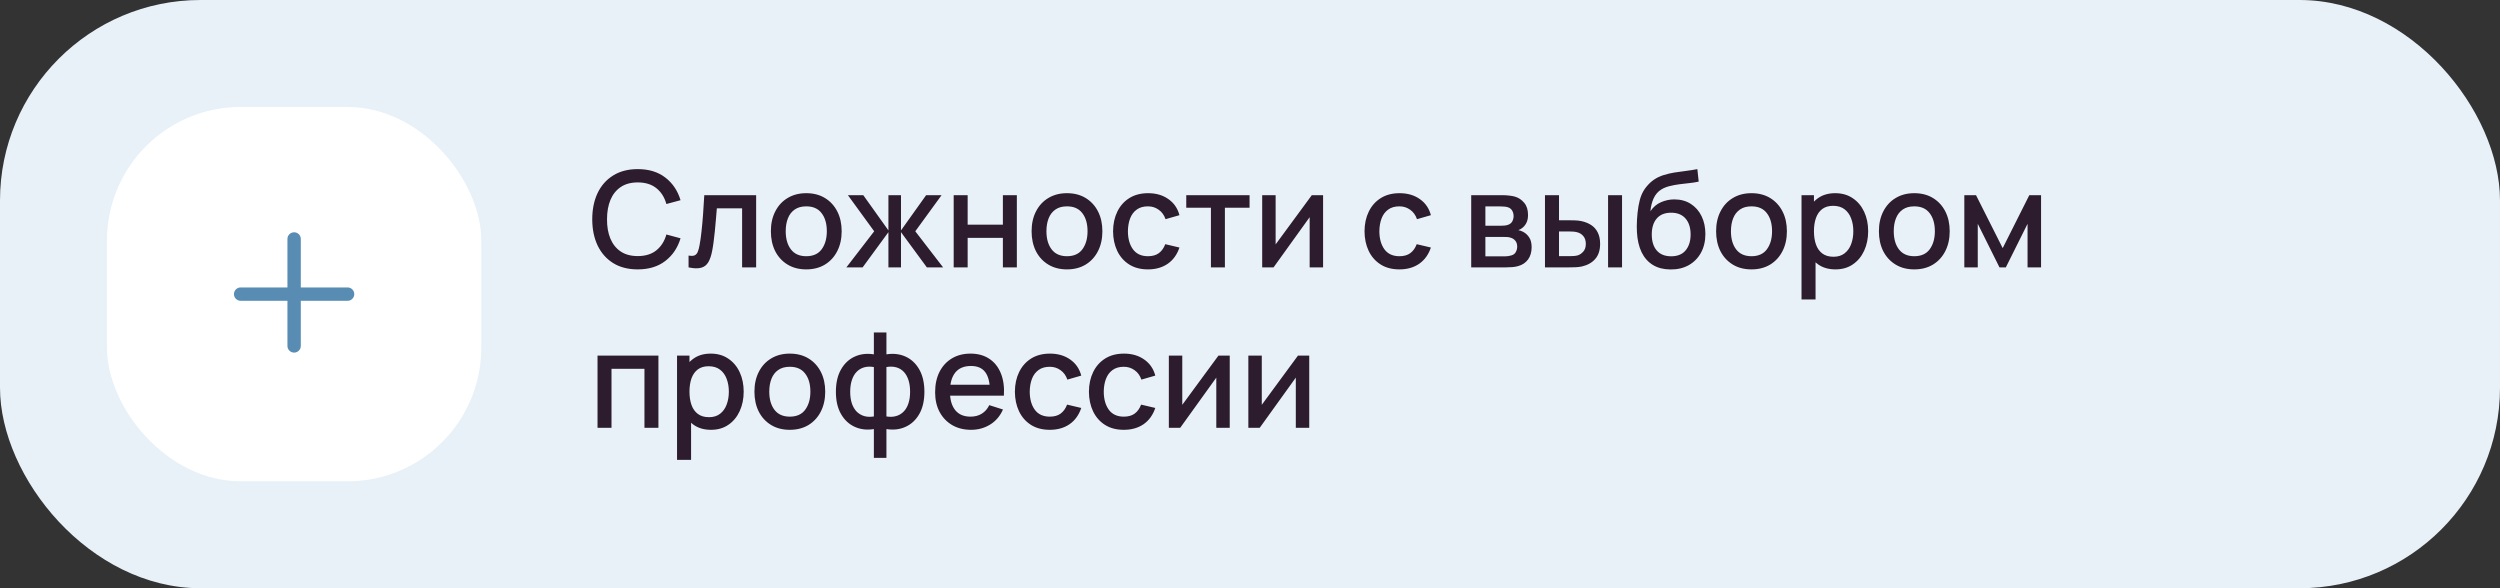
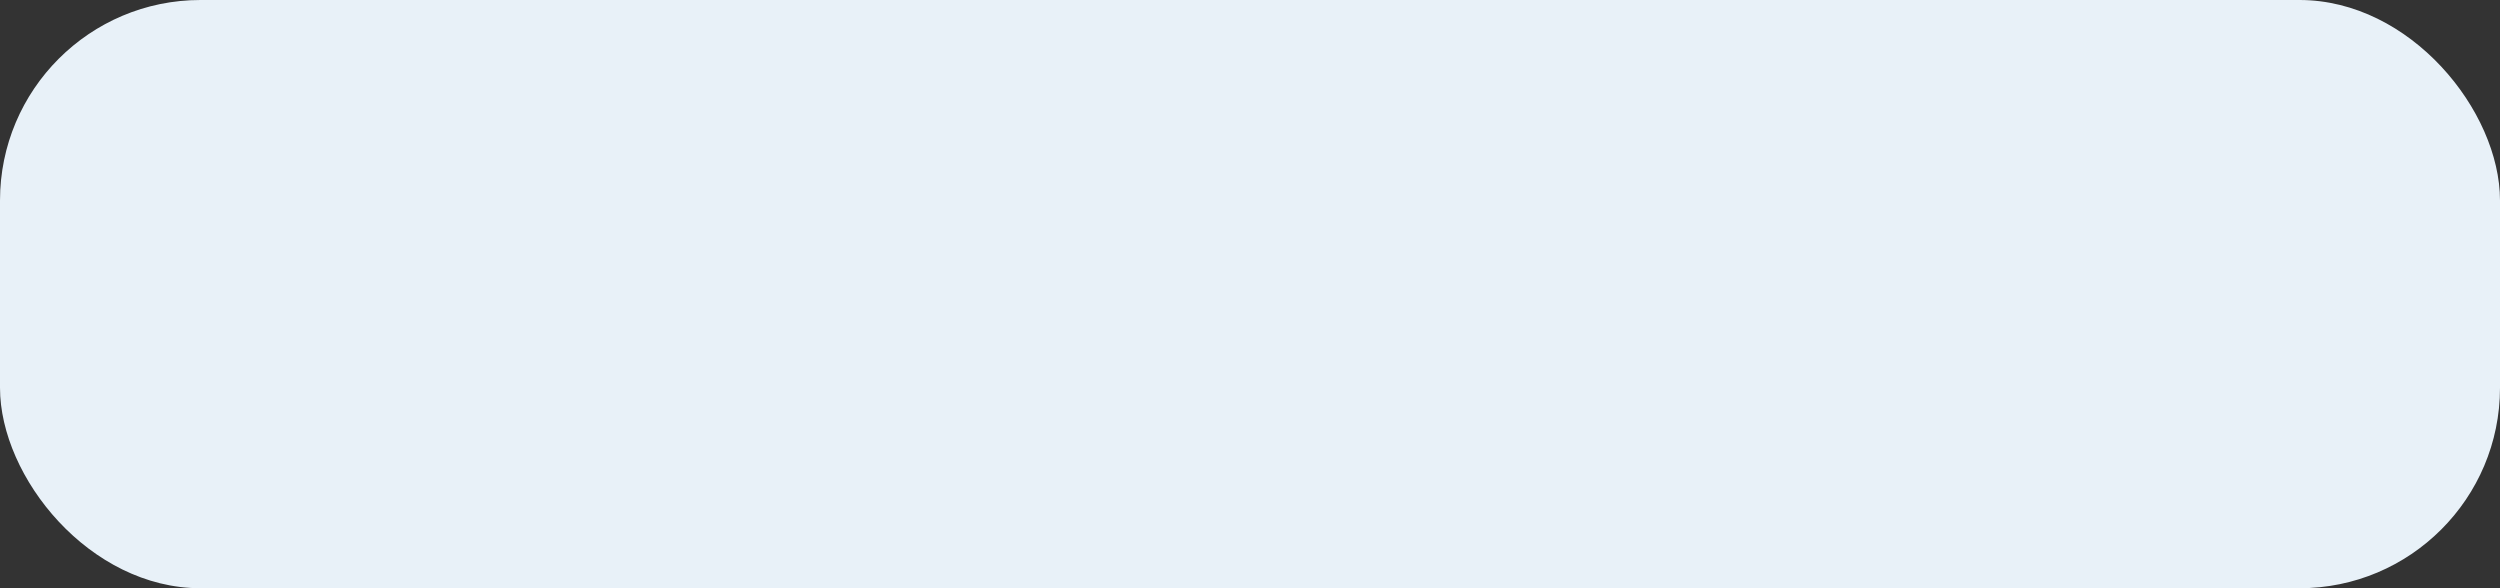
<svg xmlns="http://www.w3.org/2000/svg" width="374" height="88" viewBox="0 0 374 88" fill="none">
  <rect x="0" y="0" width="374" height="88" fill="#333333" stroke="none" />
  <rect width="374" height="88" rx="30" fill="#E8F1F8" />
-   <rect x="16" y="16" width="56" height="56" rx="20" fill="white" />
-   <path fill-rule="evenodd" clip-rule="evenodd" d="M45 35.75C45 35.198 44.552 34.75 44 34.75C43.448 34.75 43 35.198 43 35.75V43H36C35.448 43 35 43.448 35 44C35 44.552 35.448 45 36 45H43V51.75C43 52.302 43.448 52.75 44 52.75C44.552 52.75 45 52.302 45 51.75V45H52C52.552 45 53 44.552 53 44C53 43.448 52.552 43 52 43H45V35.75Z" fill="#588CB3" />
-   <path d="M95.41 40.3C93.97 40.3 92.743 39.987 91.73 39.36C90.717 38.727 89.94 37.847 89.4 36.72C88.867 35.593 88.6 34.287 88.6 32.8C88.6 31.313 88.867 30.007 89.4 28.88C89.94 27.753 90.717 26.877 91.73 26.25C92.743 25.617 93.97 25.3 95.41 25.3C97.07 25.3 98.443 25.72 99.53 26.56C100.623 27.4 101.383 28.53 101.81 29.95L99.69 30.52C99.41 29.513 98.91 28.723 98.19 28.15C97.477 27.577 96.55 27.29 95.41 27.29C94.39 27.29 93.54 27.52 92.86 27.98C92.18 28.44 91.667 29.083 91.32 29.91C90.98 30.737 90.81 31.7 90.81 32.8C90.803 33.9 90.97 34.863 91.31 35.69C91.657 36.517 92.17 37.16 92.85 37.62C93.537 38.08 94.39 38.31 95.41 38.31C96.55 38.31 97.477 38.023 98.19 37.45C98.91 36.87 99.41 36.08 99.69 35.08L101.81 35.65C101.383 37.07 100.623 38.2 99.53 39.04C98.443 39.88 97.07 40.3 95.41 40.3ZM103.009 40V38.23C103.409 38.303 103.713 38.293 103.919 38.2C104.133 38.1 104.289 37.92 104.389 37.66C104.496 37.4 104.586 37.063 104.659 36.65C104.773 36.043 104.869 35.353 104.949 34.58C105.036 33.8 105.113 32.957 105.179 32.05C105.246 31.143 105.306 30.193 105.359 29.2H113.119V40H111.019V31.17H107.239C107.199 31.697 107.153 32.257 107.099 32.85C107.053 33.437 106.999 34.02 106.939 34.6C106.879 35.18 106.816 35.723 106.749 36.23C106.683 36.737 106.613 37.17 106.539 37.53C106.406 38.25 106.209 38.823 105.949 39.25C105.696 39.67 105.336 39.94 104.869 40.06C104.403 40.187 103.783 40.167 103.009 40ZM120.613 40.3C119.533 40.3 118.597 40.057 117.803 39.57C117.01 39.083 116.397 38.413 115.963 37.56C115.537 36.7 115.323 35.71 115.323 34.59C115.323 33.463 115.543 32.473 115.983 31.62C116.423 30.76 117.04 30.093 117.833 29.62C118.627 29.14 119.553 28.9 120.613 28.9C121.693 28.9 122.63 29.143 123.423 29.63C124.217 30.117 124.83 30.787 125.263 31.64C125.697 32.493 125.913 33.477 125.913 34.59C125.913 35.717 125.693 36.71 125.253 37.57C124.82 38.423 124.207 39.093 123.413 39.58C122.62 40.06 121.687 40.3 120.613 40.3ZM120.613 38.33C121.647 38.33 122.417 37.983 122.923 37.29C123.437 36.59 123.693 35.69 123.693 34.59C123.693 33.463 123.433 32.563 122.913 31.89C122.4 31.21 121.633 30.87 120.613 30.87C119.913 30.87 119.337 31.03 118.883 31.35C118.43 31.663 118.093 32.1 117.873 32.66C117.653 33.213 117.543 33.857 117.543 34.59C117.543 35.723 117.803 36.63 118.323 37.31C118.843 37.99 119.607 38.33 120.613 38.33ZM126.618 40L130.778 34.6L126.848 29.2H129.148L132.908 34.47V29.2H134.788V34.47L138.548 29.2H140.858L136.928 34.6L141.088 40H138.658L134.788 34.73V40H132.908V34.73L129.048 40H126.618ZM142.671 40V29.2H144.761V33.61H150.031V29.2H152.121V40H150.031V35.58H144.761V40H142.671ZM159.617 40.3C158.537 40.3 157.601 40.057 156.807 39.57C156.014 39.083 155.401 38.413 154.967 37.56C154.541 36.7 154.327 35.71 154.327 34.59C154.327 33.463 154.547 32.473 154.987 31.62C155.427 30.76 156.044 30.093 156.837 29.62C157.631 29.14 158.557 28.9 159.617 28.9C160.697 28.9 161.634 29.143 162.427 29.63C163.221 30.117 163.834 30.787 164.267 31.64C164.701 32.493 164.917 33.477 164.917 34.59C164.917 35.717 164.697 36.71 164.257 37.57C163.824 38.423 163.211 39.093 162.417 39.58C161.624 40.06 160.691 40.3 159.617 40.3ZM159.617 38.33C160.651 38.33 161.421 37.983 161.927 37.29C162.441 36.59 162.697 35.69 162.697 34.59C162.697 33.463 162.437 32.563 161.917 31.89C161.404 31.21 160.637 30.87 159.617 30.87C158.917 30.87 158.341 31.03 157.887 31.35C157.434 31.663 157.097 32.1 156.877 32.66C156.657 33.213 156.547 33.857 156.547 34.59C156.547 35.723 156.807 36.63 157.327 37.31C157.847 37.99 158.611 38.33 159.617 38.33ZM171.735 40.3C170.628 40.3 169.688 40.053 168.915 39.56C168.142 39.067 167.548 38.39 167.135 37.53C166.728 36.67 166.522 35.693 166.515 34.6C166.522 33.487 166.735 32.503 167.155 31.65C167.575 30.79 168.175 30.117 168.955 29.63C169.735 29.143 170.672 28.9 171.765 28.9C172.945 28.9 173.952 29.193 174.785 29.78C175.625 30.367 176.178 31.17 176.445 32.19L174.365 32.79C174.158 32.183 173.818 31.713 173.345 31.38C172.878 31.04 172.342 30.87 171.735 30.87C171.048 30.87 170.485 31.033 170.045 31.36C169.605 31.68 169.278 32.12 169.065 32.68C168.852 33.24 168.742 33.88 168.735 34.6C168.742 35.713 168.995 36.613 169.495 37.3C170.002 37.987 170.748 38.33 171.735 38.33C172.408 38.33 172.952 38.177 173.365 37.87C173.785 37.557 174.105 37.11 174.325 36.53L176.445 37.03C176.092 38.083 175.508 38.893 174.695 39.46C173.882 40.02 172.895 40.3 171.735 40.3ZM181.155 40V31.08H177.465V29.2H186.935V31.08H183.245V40H181.155ZM197.934 29.2V40H195.924V32.49L190.524 40H188.824V29.2H190.834V36.56L196.244 29.2H197.934ZM209.352 40.3C208.245 40.3 207.305 40.053 206.532 39.56C205.759 39.067 205.165 38.39 204.752 37.53C204.345 36.67 204.139 35.693 204.132 34.6C204.139 33.487 204.352 32.503 204.772 31.65C205.192 30.79 205.792 30.117 206.572 29.63C207.352 29.143 208.289 28.9 209.382 28.9C210.562 28.9 211.569 29.193 212.402 29.78C213.242 30.367 213.795 31.17 214.062 32.19L211.982 32.79C211.775 32.183 211.435 31.713 210.962 31.38C210.495 31.04 209.959 30.87 209.352 30.87C208.665 30.87 208.102 31.033 207.662 31.36C207.222 31.68 206.895 32.12 206.682 32.68C206.469 33.24 206.359 33.88 206.352 34.6C206.359 35.713 206.612 36.613 207.112 37.3C207.619 37.987 208.365 38.33 209.352 38.33C210.025 38.33 210.569 38.177 210.982 37.87C211.402 37.557 211.722 37.11 211.942 36.53L214.062 37.03C213.709 38.083 213.125 38.893 212.312 39.46C211.499 40.02 210.512 40.3 209.352 40.3ZM220.093 40V29.2H224.843C225.156 29.2 225.47 29.22 225.783 29.26C226.096 29.293 226.373 29.343 226.613 29.41C227.16 29.563 227.626 29.87 228.013 30.33C228.4 30.783 228.593 31.39 228.593 32.15C228.593 32.583 228.526 32.95 228.393 33.25C228.26 33.543 228.076 33.797 227.843 34.01C227.736 34.103 227.623 34.187 227.503 34.26C227.383 34.333 227.263 34.39 227.143 34.43C227.39 34.47 227.633 34.557 227.873 34.69C228.24 34.883 228.54 35.163 228.773 35.53C229.013 35.89 229.133 36.373 229.133 36.98C229.133 37.707 228.956 38.317 228.603 38.81C228.25 39.297 227.75 39.63 227.103 39.81C226.85 39.883 226.563 39.933 226.243 39.96C225.93 39.987 225.616 40 225.303 40H220.093ZM222.213 38.35H225.173C225.313 38.35 225.473 38.337 225.653 38.31C225.833 38.283 225.993 38.247 226.133 38.2C226.433 38.107 226.646 37.937 226.773 37.69C226.906 37.443 226.973 37.18 226.973 36.9C226.973 36.52 226.873 36.217 226.673 35.99C226.473 35.757 226.22 35.607 225.913 35.54C225.78 35.493 225.633 35.467 225.473 35.46C225.313 35.453 225.176 35.45 225.063 35.45H222.213V38.35ZM222.213 33.77H224.553C224.746 33.77 224.943 33.76 225.143 33.74C225.343 33.713 225.516 33.67 225.663 33.61C225.923 33.51 226.116 33.343 226.243 33.11C226.37 32.87 226.433 32.61 226.433 32.33C226.433 32.023 226.363 31.75 226.223 31.51C226.083 31.27 225.873 31.103 225.593 31.01C225.4 30.943 225.176 30.907 224.923 30.9C224.676 30.887 224.52 30.88 224.453 30.88H222.213V33.77ZM231.128 40V29.2H233.228V32.95H234.648C234.955 32.95 235.285 32.957 235.638 32.97C235.992 32.983 236.292 33.017 236.538 33.07C237.118 33.19 237.622 33.39 238.048 33.67C238.475 33.95 238.802 34.323 239.028 34.79C239.262 35.25 239.378 35.817 239.378 36.49C239.378 37.43 239.135 38.18 238.648 38.74C238.162 39.293 237.502 39.667 236.668 39.86C236.402 39.92 236.085 39.96 235.718 39.98C235.358 39.993 235.025 40 234.718 40H231.128ZM233.228 38.32H234.838C235.012 38.32 235.205 38.313 235.418 38.3C235.632 38.287 235.828 38.257 236.008 38.21C236.322 38.117 236.605 37.927 236.858 37.64C237.112 37.353 237.238 36.97 237.238 36.49C237.238 35.997 237.112 35.603 236.858 35.31C236.612 35.017 236.298 34.827 235.918 34.74C235.745 34.693 235.562 34.663 235.368 34.65C235.182 34.637 235.005 34.63 234.838 34.63H233.228V38.32ZM240.568 40V29.2H242.658V40H240.568ZM249.895 40.31C248.868 40.303 247.995 40.08 247.275 39.64C246.555 39.2 245.991 38.567 245.585 37.74C245.185 36.907 244.951 35.903 244.885 34.73C244.851 34.163 244.855 33.537 244.895 32.85C244.935 32.157 245.008 31.487 245.115 30.84C245.228 30.193 245.371 29.653 245.545 29.22C245.738 28.74 246.001 28.3 246.335 27.9C246.668 27.493 247.035 27.153 247.435 26.88C247.861 26.587 248.335 26.36 248.855 26.2C249.375 26.033 249.918 25.903 250.485 25.81C251.058 25.717 251.635 25.637 252.215 25.57C252.801 25.497 253.371 25.407 253.925 25.3L254.125 27.17C253.758 27.257 253.325 27.327 252.825 27.38C252.331 27.433 251.818 27.493 251.285 27.56C250.758 27.627 250.255 27.72 249.775 27.84C249.295 27.96 248.878 28.13 248.525 28.35C248.025 28.657 247.641 29.103 247.375 29.69C247.115 30.277 246.958 30.913 246.905 31.6C247.318 30.973 247.845 30.523 248.485 30.25C249.125 29.97 249.788 29.83 250.475 29.83C251.435 29.83 252.261 30.057 252.955 30.51C253.655 30.963 254.191 31.58 254.565 32.36C254.938 33.14 255.125 34.023 255.125 35.01C255.125 36.077 254.905 37.01 254.465 37.81C254.031 38.603 253.421 39.223 252.635 39.67C251.848 40.11 250.935 40.323 249.895 40.31ZM250.005 38.34C250.965 38.34 251.688 38.043 252.175 37.45C252.668 36.857 252.915 36.067 252.915 35.08C252.915 34.067 252.661 33.27 252.155 32.69C251.648 32.11 250.931 31.82 250.005 31.82C249.065 31.82 248.345 32.11 247.845 32.69C247.351 33.27 247.105 34.067 247.105 35.08C247.105 36.107 247.355 36.907 247.855 37.48C248.355 38.053 249.071 38.34 250.005 38.34ZM262.02 40.3C260.94 40.3 260.003 40.057 259.21 39.57C258.416 39.083 257.803 38.413 257.37 37.56C256.943 36.7 256.73 35.71 256.73 34.59C256.73 33.463 256.95 32.473 257.39 31.62C257.83 30.76 258.446 30.093 259.24 29.62C260.033 29.14 260.96 28.9 262.02 28.9C263.1 28.9 264.036 29.143 264.83 29.63C265.623 30.117 266.236 30.787 266.67 31.64C267.103 32.493 267.32 33.477 267.32 34.59C267.32 35.717 267.1 36.71 266.66 37.57C266.226 38.423 265.613 39.093 264.82 39.58C264.026 40.06 263.093 40.3 262.02 40.3ZM262.02 38.33C263.053 38.33 263.823 37.983 264.33 37.29C264.843 36.59 265.1 35.69 265.1 34.59C265.1 33.463 264.84 32.563 264.32 31.89C263.806 31.21 263.04 30.87 262.02 30.87C261.32 30.87 260.743 31.03 260.29 31.35C259.836 31.663 259.5 32.1 259.28 32.66C259.06 33.213 258.95 33.857 258.95 34.59C258.95 35.723 259.21 36.63 259.73 37.31C260.25 37.99 261.013 38.33 262.02 38.33ZM274.587 40.3C273.554 40.3 272.687 40.05 271.987 39.55C271.287 39.043 270.757 38.36 270.397 37.5C270.037 36.64 269.857 35.67 269.857 34.59C269.857 33.51 270.034 32.54 270.387 31.68C270.747 30.82 271.274 30.143 271.967 29.65C272.667 29.15 273.527 28.9 274.547 28.9C275.561 28.9 276.434 29.15 277.167 29.65C277.907 30.143 278.477 30.82 278.877 31.68C279.277 32.533 279.477 33.503 279.477 34.59C279.477 35.67 279.277 36.643 278.877 37.51C278.484 38.37 277.921 39.05 277.187 39.55C276.461 40.05 275.594 40.3 274.587 40.3ZM269.507 44.8V29.2H271.367V36.97H271.607V44.8H269.507ZM274.297 38.41C274.964 38.41 275.514 38.24 275.947 37.9C276.387 37.56 276.714 37.103 276.927 36.53C277.147 35.95 277.257 35.303 277.257 34.59C277.257 33.883 277.147 33.243 276.927 32.67C276.714 32.097 276.384 31.64 275.937 31.3C275.491 30.96 274.921 30.79 274.227 30.79C273.574 30.79 273.034 30.95 272.607 31.27C272.187 31.59 271.874 32.037 271.667 32.61C271.467 33.183 271.367 33.843 271.367 34.59C271.367 35.337 271.467 35.997 271.667 36.57C271.867 37.143 272.184 37.593 272.617 37.92C273.051 38.247 273.611 38.41 274.297 38.41ZM286.375 40.3C285.295 40.3 284.358 40.057 283.565 39.57C282.772 39.083 282.158 38.413 281.725 37.56C281.298 36.7 281.085 35.71 281.085 34.59C281.085 33.463 281.305 32.473 281.745 31.62C282.185 30.76 282.802 30.093 283.595 29.62C284.388 29.14 285.315 28.9 286.375 28.9C287.455 28.9 288.392 29.143 289.185 29.63C289.978 30.117 290.592 30.787 291.025 31.64C291.458 32.493 291.675 33.477 291.675 34.59C291.675 35.717 291.455 36.71 291.015 37.57C290.582 38.423 289.968 39.093 289.175 39.58C288.382 40.06 287.448 40.3 286.375 40.3ZM286.375 38.33C287.408 38.33 288.178 37.983 288.685 37.29C289.198 36.59 289.455 35.69 289.455 34.59C289.455 33.463 289.195 32.563 288.675 31.89C288.162 31.21 287.395 30.87 286.375 30.87C285.675 30.87 285.098 31.03 284.645 31.35C284.192 31.663 283.855 32.1 283.635 32.66C283.415 33.213 283.305 33.857 283.305 34.59C283.305 35.723 283.565 36.63 284.085 37.31C284.605 37.99 285.368 38.33 286.375 38.33ZM293.863 40V29.2H295.613L299.603 37.12L303.583 29.2H305.343V40H303.323V33.48L300.073 40H299.123L295.873 33.48V40H293.863ZM89.39 64V53.2H98.5V64H96.41V55.17H91.48V64H89.39ZM106.365 64.3C105.331 64.3 104.465 64.05 103.765 63.55C103.065 63.043 102.535 62.36 102.175 61.5C101.815 60.64 101.635 59.67 101.635 58.59C101.635 57.51 101.811 56.54 102.165 55.68C102.525 54.82 103.051 54.143 103.745 53.65C104.445 53.15 105.305 52.9 106.325 52.9C107.338 52.9 108.211 53.15 108.945 53.65C109.685 54.143 110.255 54.82 110.655 55.68C111.055 56.533 111.255 57.503 111.255 58.59C111.255 59.67 111.055 60.643 110.655 61.51C110.261 62.37 109.698 63.05 108.965 63.55C108.238 64.05 107.371 64.3 106.365 64.3ZM101.285 68.8V53.2H103.145V60.97H103.385V68.8H101.285ZM106.075 62.41C106.741 62.41 107.291 62.24 107.725 61.9C108.165 61.56 108.491 61.103 108.705 60.53C108.925 59.95 109.035 59.303 109.035 58.59C109.035 57.883 108.925 57.243 108.705 56.67C108.491 56.097 108.161 55.64 107.715 55.3C107.268 54.96 106.698 54.79 106.005 54.79C105.351 54.79 104.811 54.95 104.385 55.27C103.965 55.59 103.651 56.037 103.445 56.61C103.245 57.183 103.145 57.843 103.145 58.59C103.145 59.337 103.245 59.997 103.445 60.57C103.645 61.143 103.961 61.593 104.395 61.92C104.828 62.247 105.388 62.41 106.075 62.41ZM118.153 64.3C117.073 64.3 116.136 64.057 115.343 63.57C114.549 63.083 113.936 62.413 113.503 61.56C113.076 60.7 112.863 59.71 112.863 58.59C112.863 57.463 113.083 56.473 113.523 55.62C113.963 54.76 114.579 54.093 115.373 53.62C116.166 53.14 117.093 52.9 118.153 52.9C119.233 52.9 120.169 53.143 120.963 53.63C121.756 54.117 122.369 54.787 122.803 55.64C123.236 56.493 123.453 57.477 123.453 58.59C123.453 59.717 123.233 60.71 122.793 61.57C122.359 62.423 121.746 63.093 120.953 63.58C120.159 64.06 119.226 64.3 118.153 64.3ZM118.153 62.33C119.186 62.33 119.956 61.983 120.463 61.29C120.976 60.59 121.233 59.69 121.233 58.59C121.233 57.463 120.973 56.563 120.453 55.89C119.939 55.21 119.173 54.87 118.153 54.87C117.453 54.87 116.876 55.03 116.423 55.35C115.969 55.663 115.633 56.1 115.413 56.66C115.193 57.213 115.083 57.857 115.083 58.59C115.083 59.723 115.343 60.63 115.863 61.31C116.383 61.99 117.146 62.33 118.153 62.33ZM130.73 68.5V64.19C129.677 64.357 128.72 64.243 127.86 63.85C127 63.457 126.317 62.817 125.81 61.93C125.303 61.043 125.05 59.937 125.05 58.61C125.05 57.283 125.303 56.173 125.81 55.28C126.317 54.387 127 53.743 127.86 53.35C128.72 52.957 129.677 52.843 130.73 53.01V49.74H132.61V53.01C133.663 52.843 134.62 52.957 135.48 53.35C136.34 53.743 137.023 54.387 137.53 55.28C138.037 56.173 138.29 57.283 138.29 58.61C138.29 59.937 138.037 61.043 137.53 61.93C137.023 62.817 136.34 63.457 135.48 63.85C134.62 64.243 133.663 64.357 132.61 64.19V68.5H130.73ZM130.73 62.3V54.91C130.19 54.817 129.7 54.833 129.26 54.96C128.827 55.087 128.457 55.31 128.15 55.63C127.843 55.943 127.607 56.353 127.44 56.86C127.273 57.36 127.19 57.943 127.19 58.61C127.19 59.277 127.273 59.86 127.44 60.36C127.613 60.86 127.857 61.27 128.17 61.59C128.49 61.903 128.867 62.123 129.3 62.25C129.733 62.37 130.21 62.387 130.73 62.3ZM132.61 62.3C133.13 62.387 133.607 62.37 134.04 62.25C134.473 62.13 134.847 61.913 135.16 61.6C135.48 61.287 135.723 60.88 135.89 60.38C136.063 59.873 136.15 59.283 136.15 58.61C136.15 57.93 136.067 57.34 135.9 56.84C135.733 56.333 135.497 55.923 135.19 55.61C134.883 55.29 134.51 55.07 134.07 54.95C133.637 54.83 133.15 54.817 132.61 54.91V62.3ZM145.284 64.3C144.21 64.3 143.267 64.067 142.454 63.6C141.647 63.127 141.017 62.47 140.564 61.63C140.117 60.783 139.894 59.803 139.894 58.69C139.894 57.51 140.114 56.487 140.554 55.62C141 54.753 141.62 54.083 142.414 53.61C143.207 53.137 144.13 52.9 145.184 52.9C146.284 52.9 147.22 53.157 147.994 53.67C148.767 54.177 149.344 54.9 149.724 55.84C150.11 56.78 150.264 57.897 150.184 59.19H148.094V58.43C148.08 57.177 147.84 56.25 147.374 55.65C146.914 55.05 146.21 54.75 145.264 54.75C144.217 54.75 143.43 55.08 142.904 55.74C142.377 56.4 142.114 57.353 142.114 58.6C142.114 59.787 142.377 60.707 142.904 61.36C143.43 62.007 144.19 62.33 145.184 62.33C145.837 62.33 146.4 62.183 146.874 61.89C147.354 61.59 147.727 61.163 147.994 60.61L150.044 61.26C149.624 62.227 148.987 62.977 148.134 63.51C147.28 64.037 146.33 64.3 145.284 64.3ZM141.434 59.19V57.56H149.144V59.19H141.434ZM157.047 64.3C155.941 64.3 155.001 64.053 154.227 63.56C153.454 63.067 152.861 62.39 152.447 61.53C152.041 60.67 151.834 59.693 151.827 58.6C151.834 57.487 152.047 56.503 152.467 55.65C152.887 54.79 153.487 54.117 154.267 53.63C155.047 53.143 155.984 52.9 157.077 52.9C158.257 52.9 159.264 53.193 160.097 53.78C160.937 54.367 161.491 55.17 161.757 56.19L159.677 56.79C159.471 56.183 159.131 55.713 158.657 55.38C158.191 55.04 157.654 54.87 157.047 54.87C156.361 54.87 155.797 55.033 155.357 55.36C154.917 55.68 154.591 56.12 154.377 56.68C154.164 57.24 154.054 57.88 154.047 58.6C154.054 59.713 154.307 60.613 154.807 61.3C155.314 61.987 156.061 62.33 157.047 62.33C157.721 62.33 158.264 62.177 158.677 61.87C159.097 61.557 159.417 61.11 159.637 60.53L161.757 61.03C161.404 62.083 160.821 62.893 160.007 63.46C159.194 64.02 158.207 64.3 157.047 64.3ZM168.122 64.3C167.015 64.3 166.075 64.053 165.302 63.56C164.528 63.067 163.935 62.39 163.522 61.53C163.115 60.67 162.908 59.693 162.902 58.6C162.908 57.487 163.122 56.503 163.542 55.65C163.962 54.79 164.562 54.117 165.342 53.63C166.122 53.143 167.058 52.9 168.152 52.9C169.332 52.9 170.338 53.193 171.172 53.78C172.012 54.367 172.565 55.17 172.832 56.19L170.752 56.79C170.545 56.183 170.205 55.713 169.732 55.38C169.265 55.04 168.728 54.87 168.122 54.87C167.435 54.87 166.872 55.033 166.432 55.36C165.992 55.68 165.665 56.12 165.452 56.68C165.238 57.24 165.128 57.88 165.122 58.6C165.128 59.713 165.382 60.613 165.882 61.3C166.388 61.987 167.135 62.33 168.122 62.33C168.795 62.33 169.338 62.177 169.752 61.87C170.172 61.557 170.492 61.11 170.712 60.53L172.832 61.03C172.478 62.083 171.895 62.893 171.082 63.46C170.268 64.02 169.282 64.3 168.122 64.3ZM183.969 53.2V64H181.959V56.49L176.559 64H174.859V53.2H176.869V60.56L182.279 53.2H183.969ZM195.863 53.2V64H193.853V56.49L188.453 64H186.753V53.2H188.763V60.56L194.173 53.2H195.863Z" fill="#2D1C2D" />
</svg>